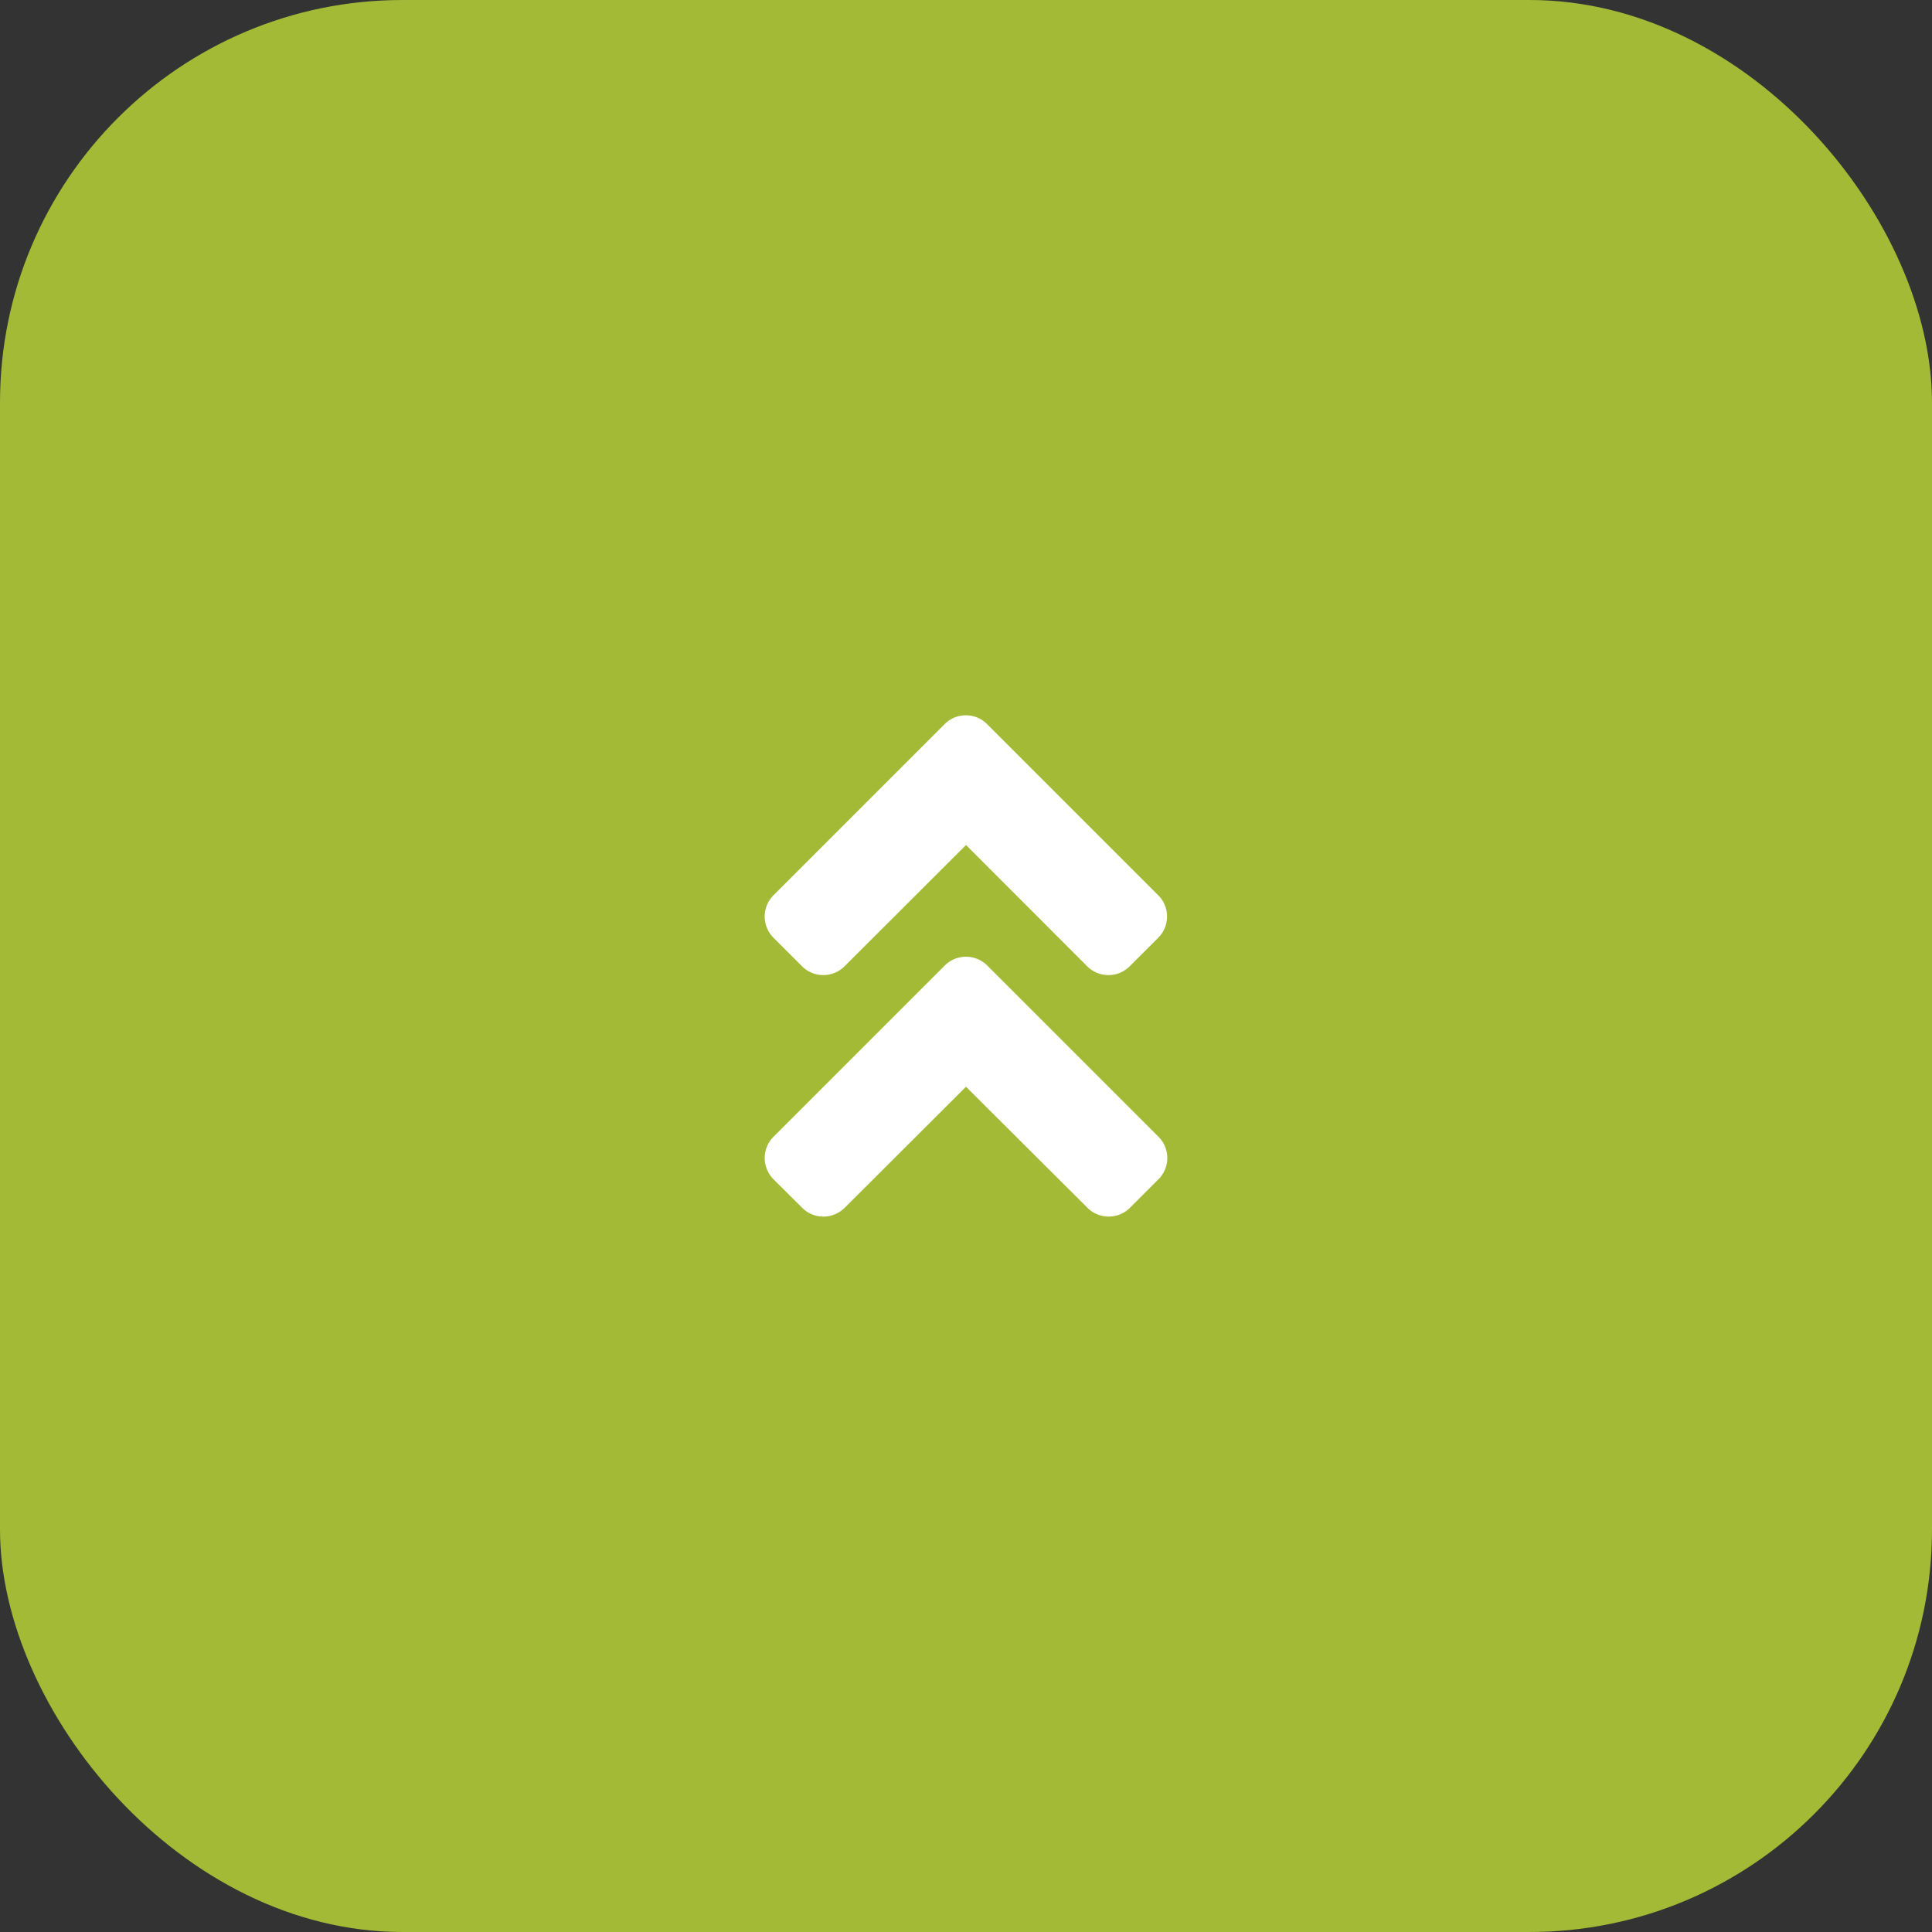
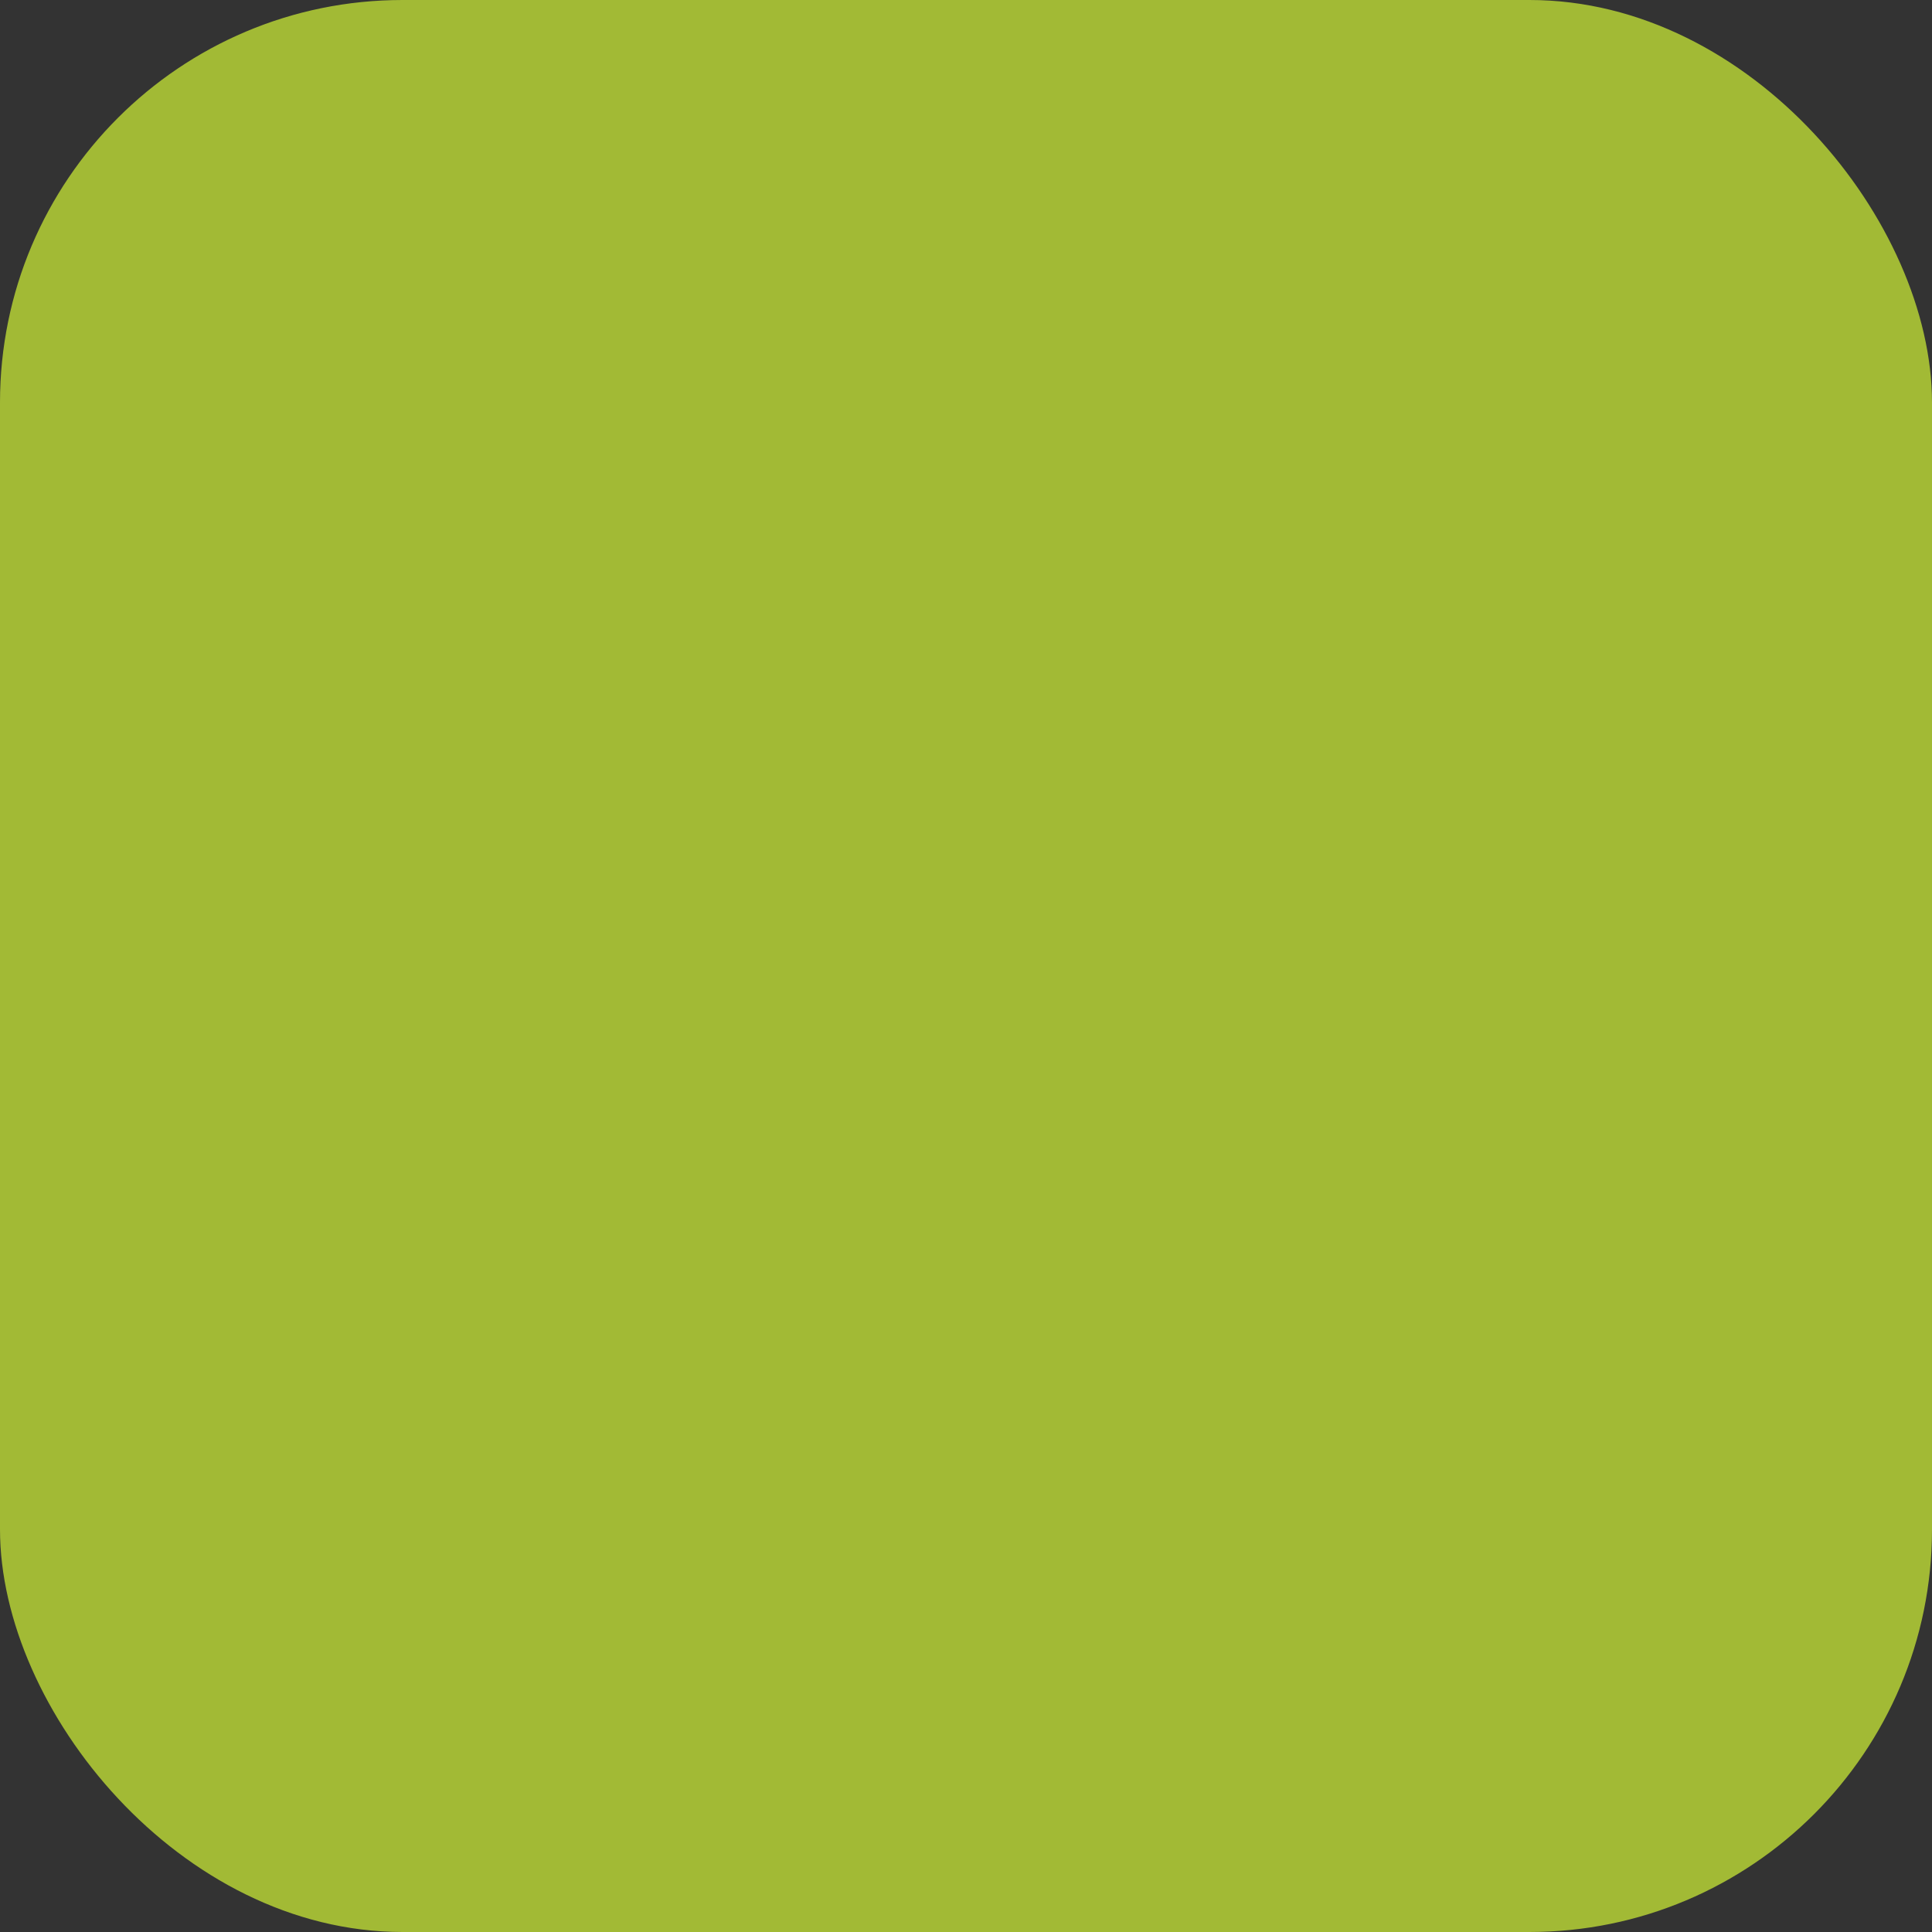
<svg xmlns="http://www.w3.org/2000/svg" width="48" height="48" viewBox="0 0 48 48">
  <rect x="0" y="0" width="48" height="48" fill="#333333" stroke="none" />
  <g id="btn_page_top" transform="translate(-1240 -14723)">
    <rect id="長方形_296" data-name="長方形 296" width="48" height="48" rx="10" transform="translate(1240 14723)" fill="#a2ba35" />
-     <path id="f102" d="M.531-6.009a.748.748,0,0,0-1.062,0l-4.25,4.25a.747.747,0,0,0,0,1.059l.709.706a.747.747,0,0,0,1.059,0L0-3,3.016.006a.747.747,0,0,0,1.059,0L4.781-.7a.747.747,0,0,0,0-1.059Zm-1.062-6-4.25,4.25a.747.747,0,0,0,0,1.059l.706.706a.747.747,0,0,0,1.059,0L0-9.006,3.009-5.994a.747.747,0,0,0,1.059,0L4.775-6.7a.747.747,0,0,0,0-1.059l-4.25-4.25A.743.743,0,0,0-.531-12.009Z" transform="translate(1264 14753)" fill="#fff" />
  </g>
</svg>